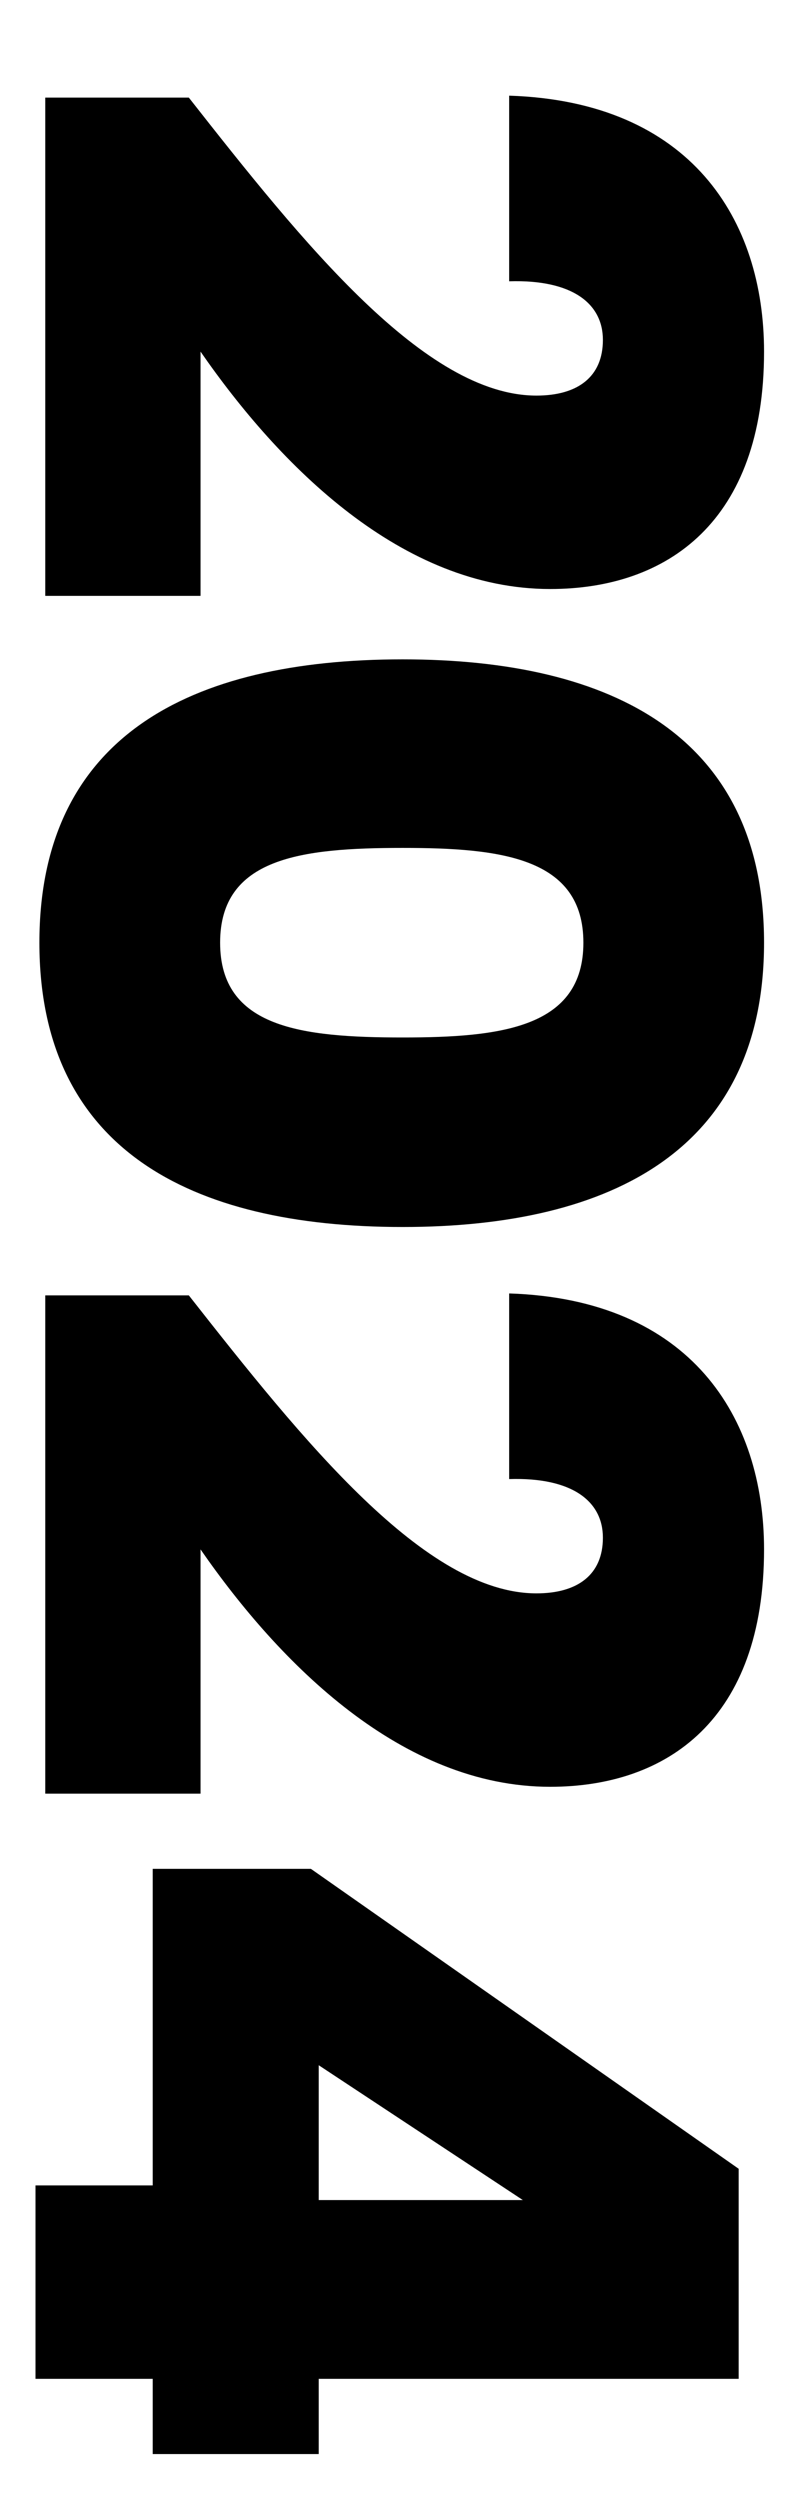
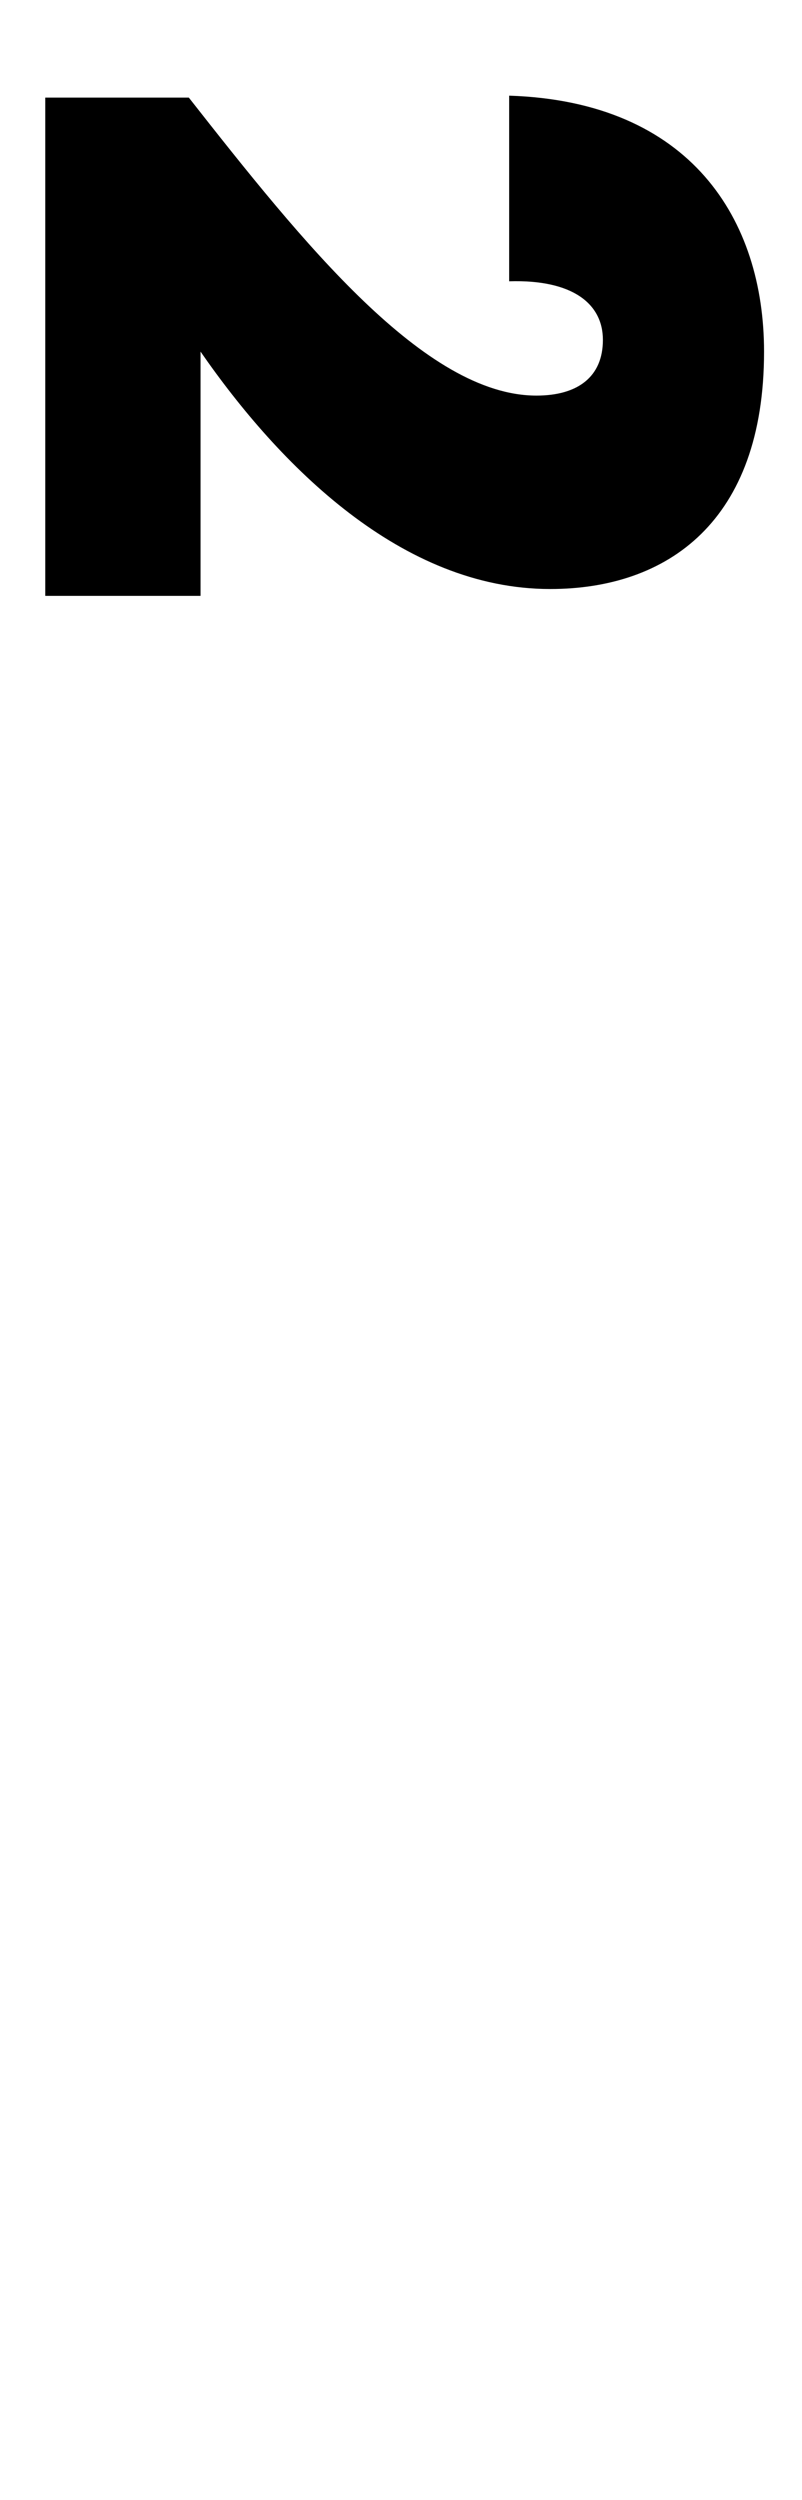
<svg xmlns="http://www.w3.org/2000/svg" id="Layer_1" x="0px" y="0px" viewBox="0 0 255.3 795.52" style="enable-background:new 0 0 255.3 795.52;" xml:space="preserve">
  <style type="text/css">	.st0{fill:#9DDAE6;}	.st1{fill:#3ABFC2;}	.st2{fill:#006665;}	.st3{fill:#FFFFFF;}	.st4{fill:#050606;}	.st5{fill:none;stroke:#050606;stroke-miterlimit:10;}</style>
  <g>
    <path d="M60.11,31.06c36.37,46.32,75.23,94.82,110.67,94.82c13.06,0,21.14-5.91,21.14-17.72c0-11.5-9.64-19.27-29.84-18.65V30.44  c57.82,1.87,81.14,39.48,81.14,81.45c0,54.09-30.78,75.54-68.08,75.54c-47.25,0-86.11-39.17-111.3-75.54v77.72H14.41V31.06H60.11z" />
-     <path d="M243.22,299.97c0,65.29-47.88,90.47-115.03,90.47c-68.08,0-115.65-25.18-115.65-90.47c0-65.29,47.57-90.16,115.65-90.16  C195.34,209.82,243.22,234.69,243.22,299.97z M185.71,299.97c0-27.05-26.11-30.16-57.51-30.16c-32.33,0-58.13,3.11-58.13,30.16  c0,27.05,25.8,30.16,58.13,30.16C159.59,330.13,185.71,327.02,185.71,299.97z" />
-     <path d="M60.11,412.2c36.37,46.32,75.23,94.82,110.67,94.82c13.06,0,21.14-5.91,21.14-17.72c0-11.5-9.64-19.28-29.84-18.65v-59.07  c57.82,1.87,81.14,39.48,81.14,81.45c0,54.09-30.78,75.54-68.08,75.54c-47.25,0-86.11-39.17-111.3-75.54v77.72H14.41V412.2H60.11z" />
-     <path d="M48.61,695.41V594.68h50.36l136.17,95.44v66.84H101.46v23.94H48.61v-23.94H11.3v-61.55H48.61z M101.46,700.07h64.97  l-64.97-42.9V700.07z" />
  </g>
</svg>